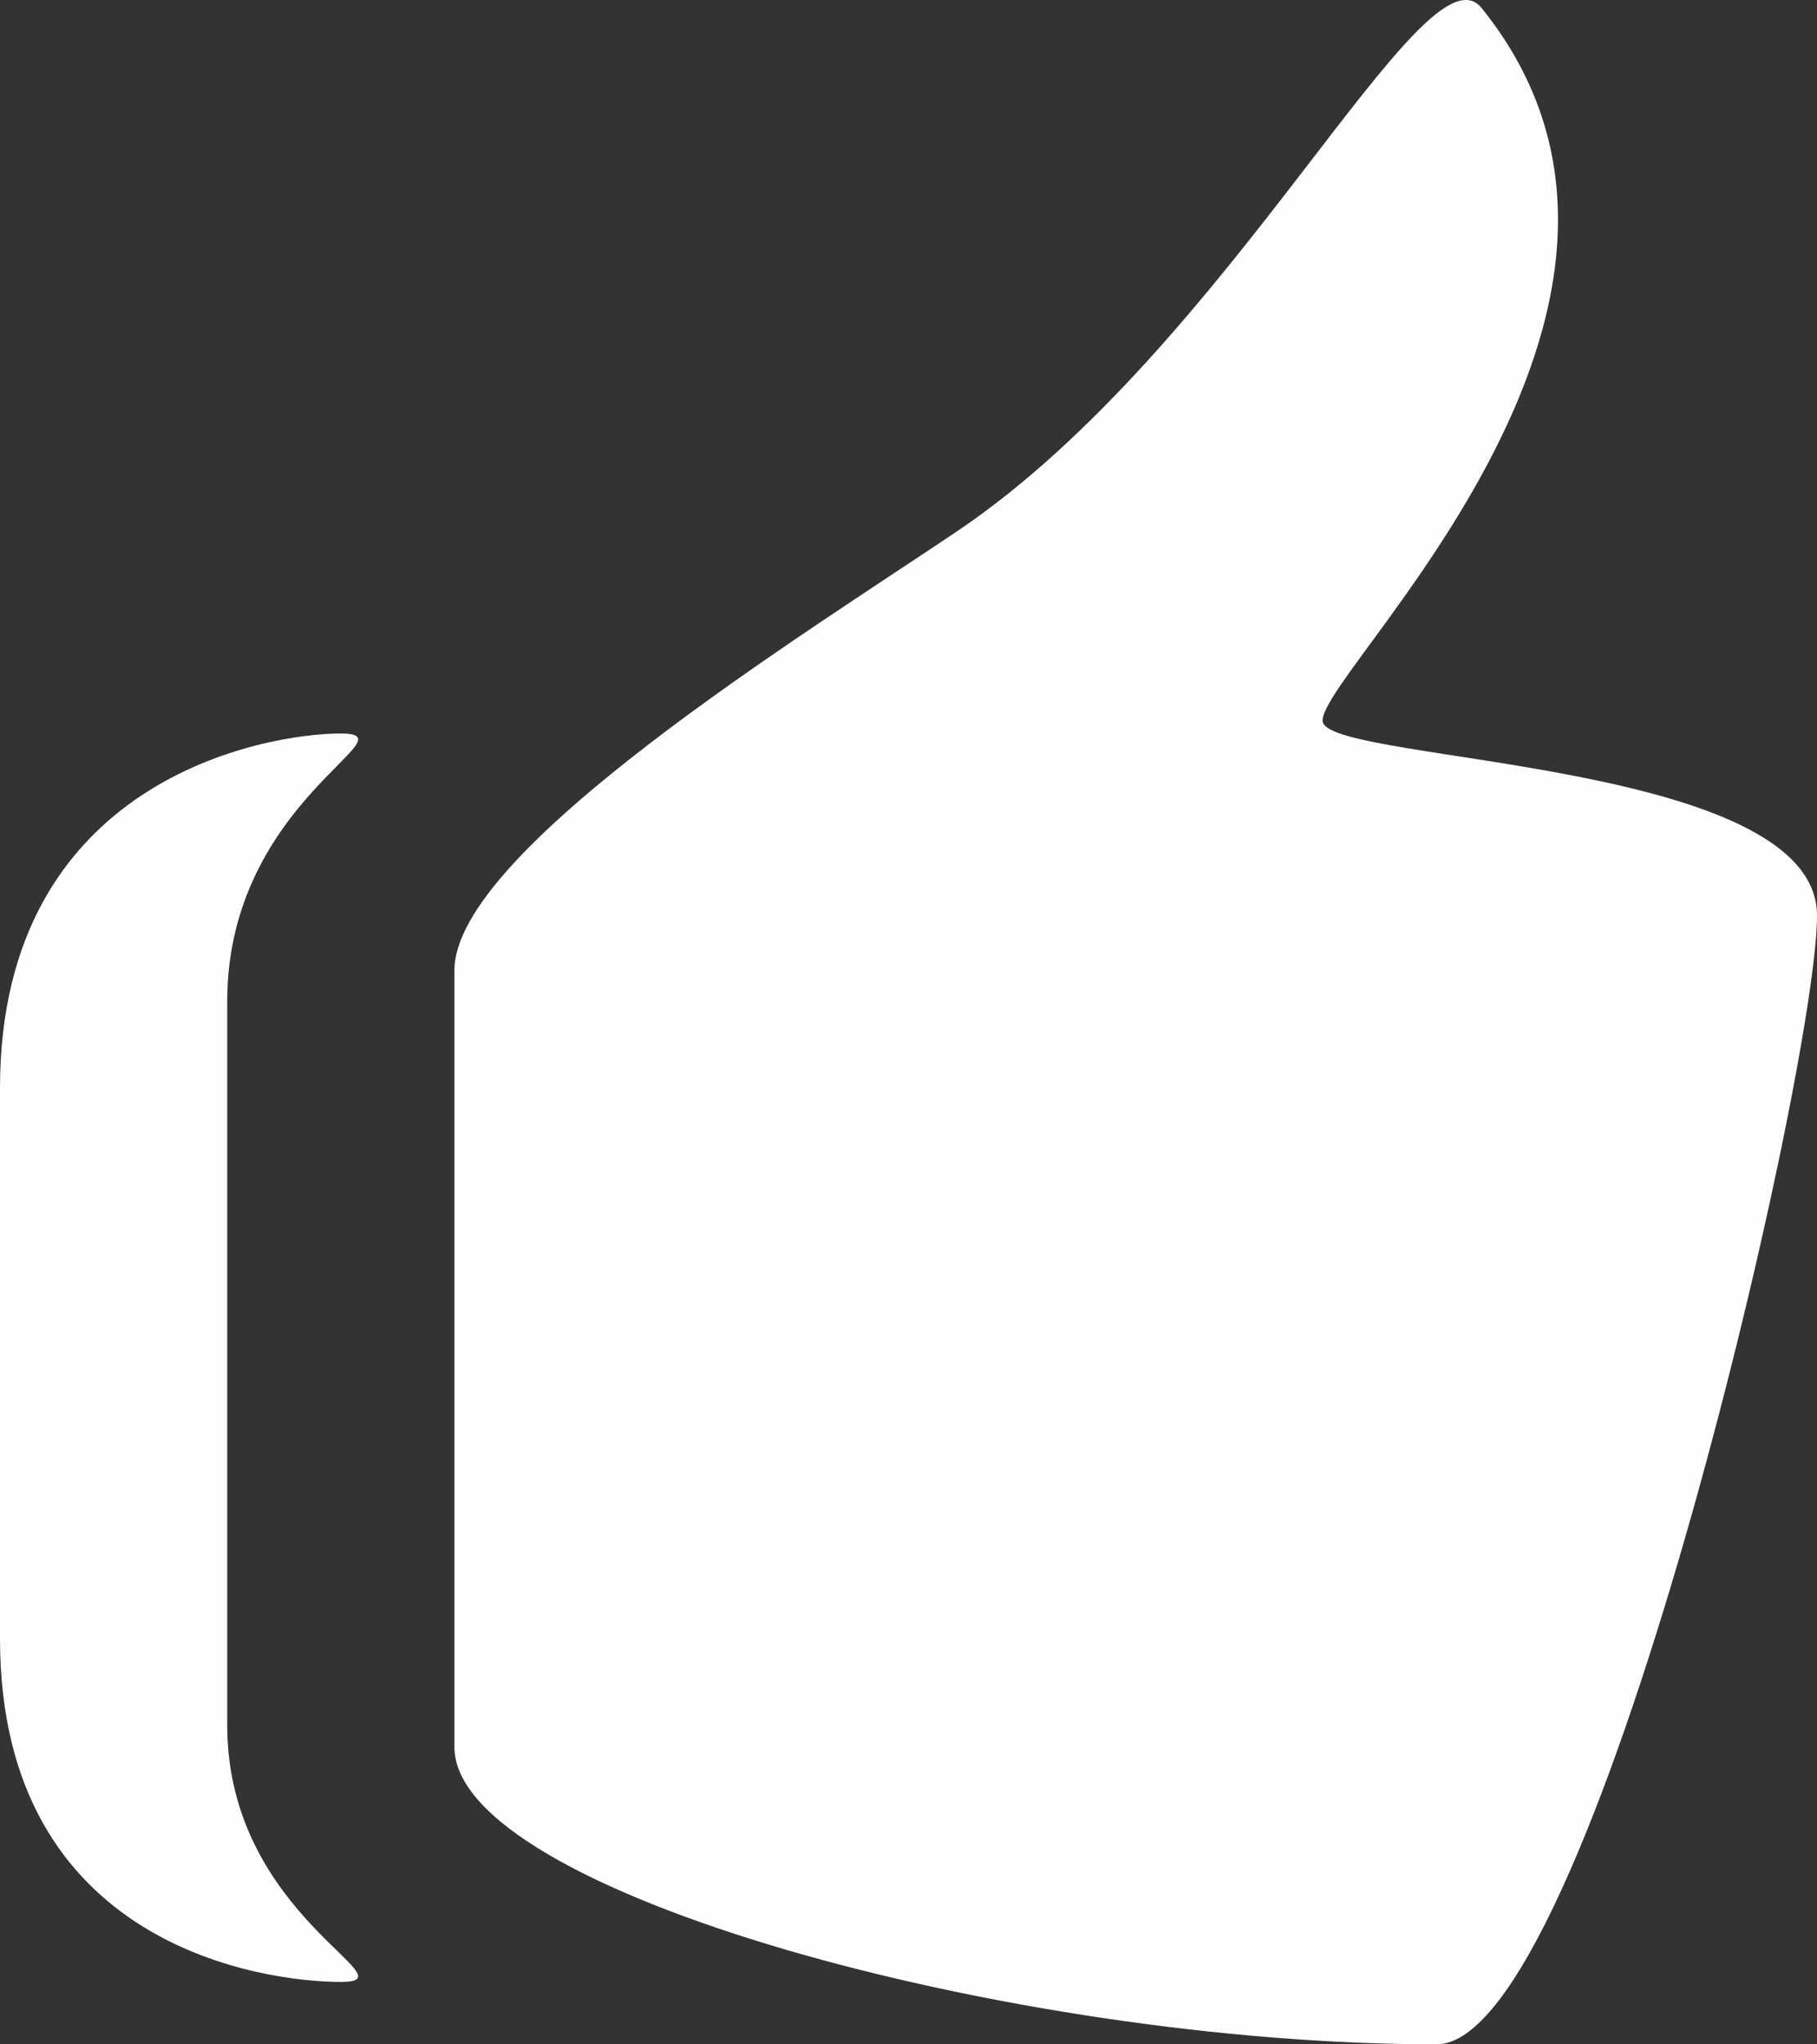
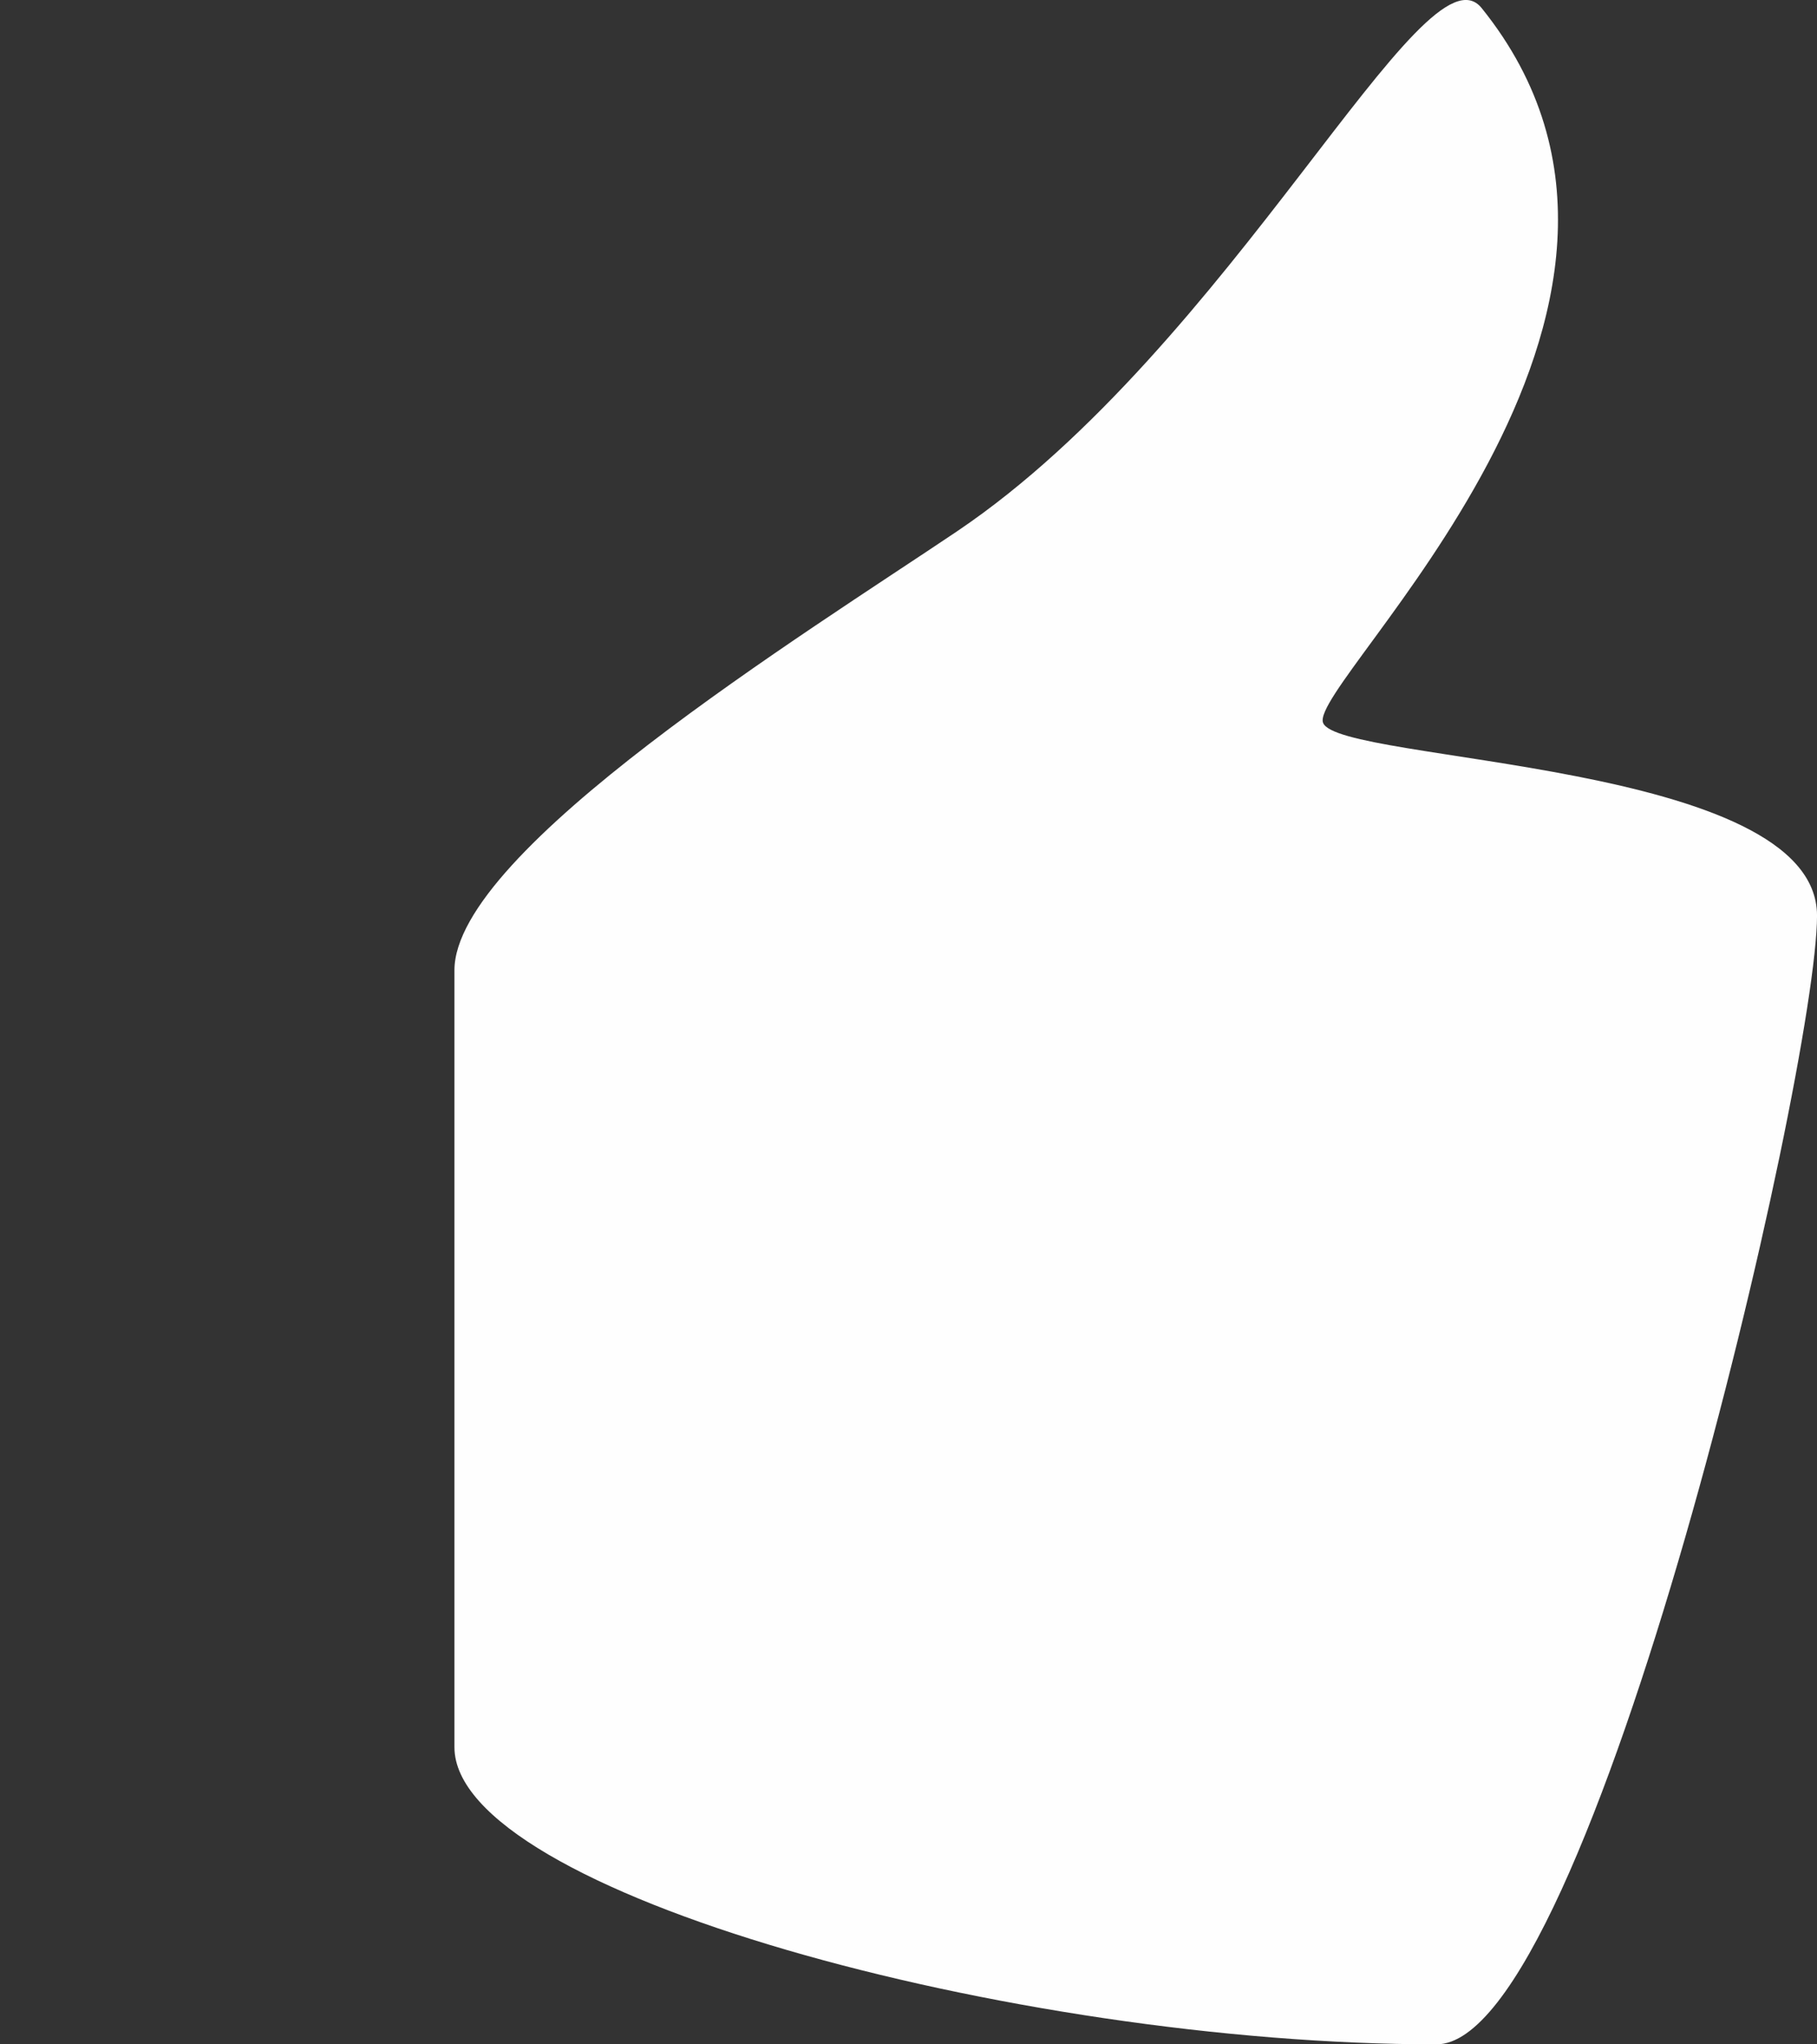
<svg xmlns="http://www.w3.org/2000/svg" version="1.1" id="Layer_1" x="0px" y="0px" width="73.961px" height="83.206px" viewBox="103.106 123.507 73.961 83.206" enable-background="new 103.106 123.507 73.961 83.206" xml:space="preserve">
  <rect x="103.106" y="123.507" width="73.961" height="83.206" fill="#333333" stroke="none" />
  <g id="Layer_x0020_1">
    <g id="_1416946800">
-       <path fill="#FEFEFE" d="M116.968,153.361c-3.033,0-13.862,1.85-13.862,14.432v22.408c0,12.584,10.83,13.971,13.862,13.971    c3.047,0-4.613-2.648-4.613-10.445v-29.462C112.355,156.096,120.016,153.361,116.968,153.361z" />
      <path fill="#FEFEFE" d="M163.417,123.836c-2.315-2.872-10.181,13.75-21.33,21.279c-6.165,4.156-20.483,12.998-20.483,17.882v31.62    c0,5.872,22.708,12.095,39.976,12.095c6.322,0,15.488-39.639,15.488-45.937c0-6.317-19.51-6.212-20.107-7.852    C156.344,151.278,173.315,136.123,163.417,123.836L163.417,123.836z" />
    </g>
  </g>
</svg>